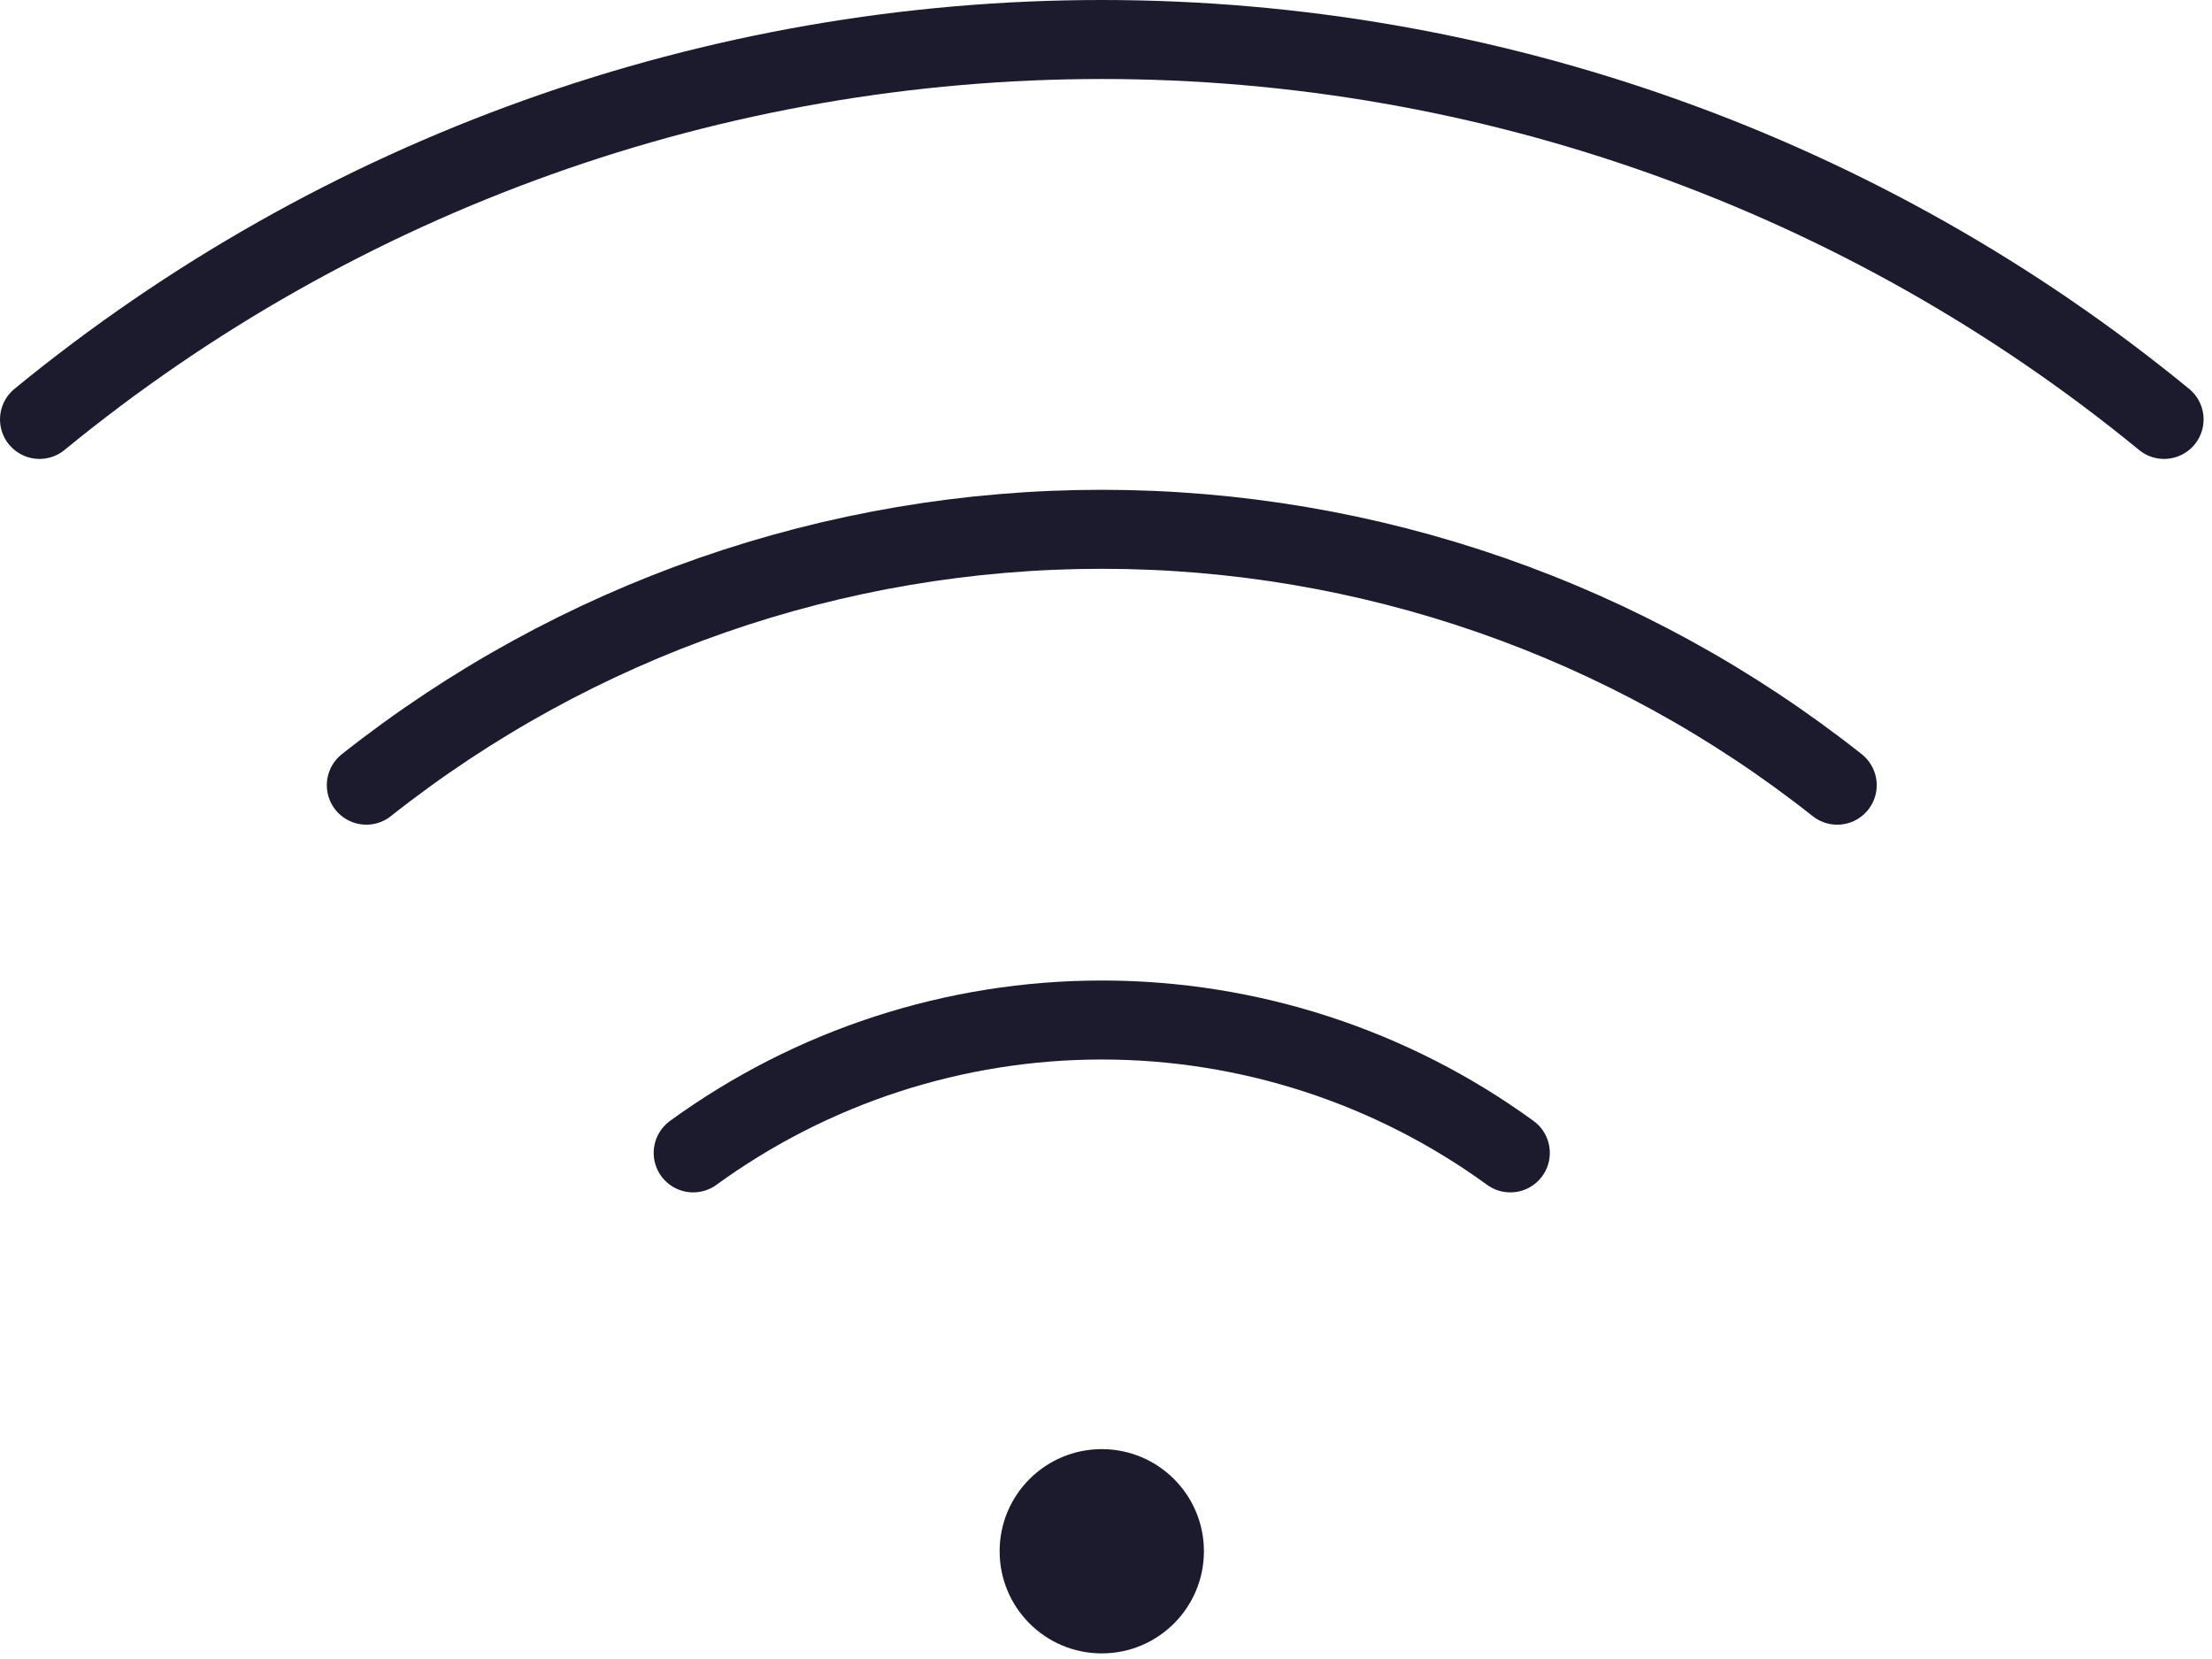
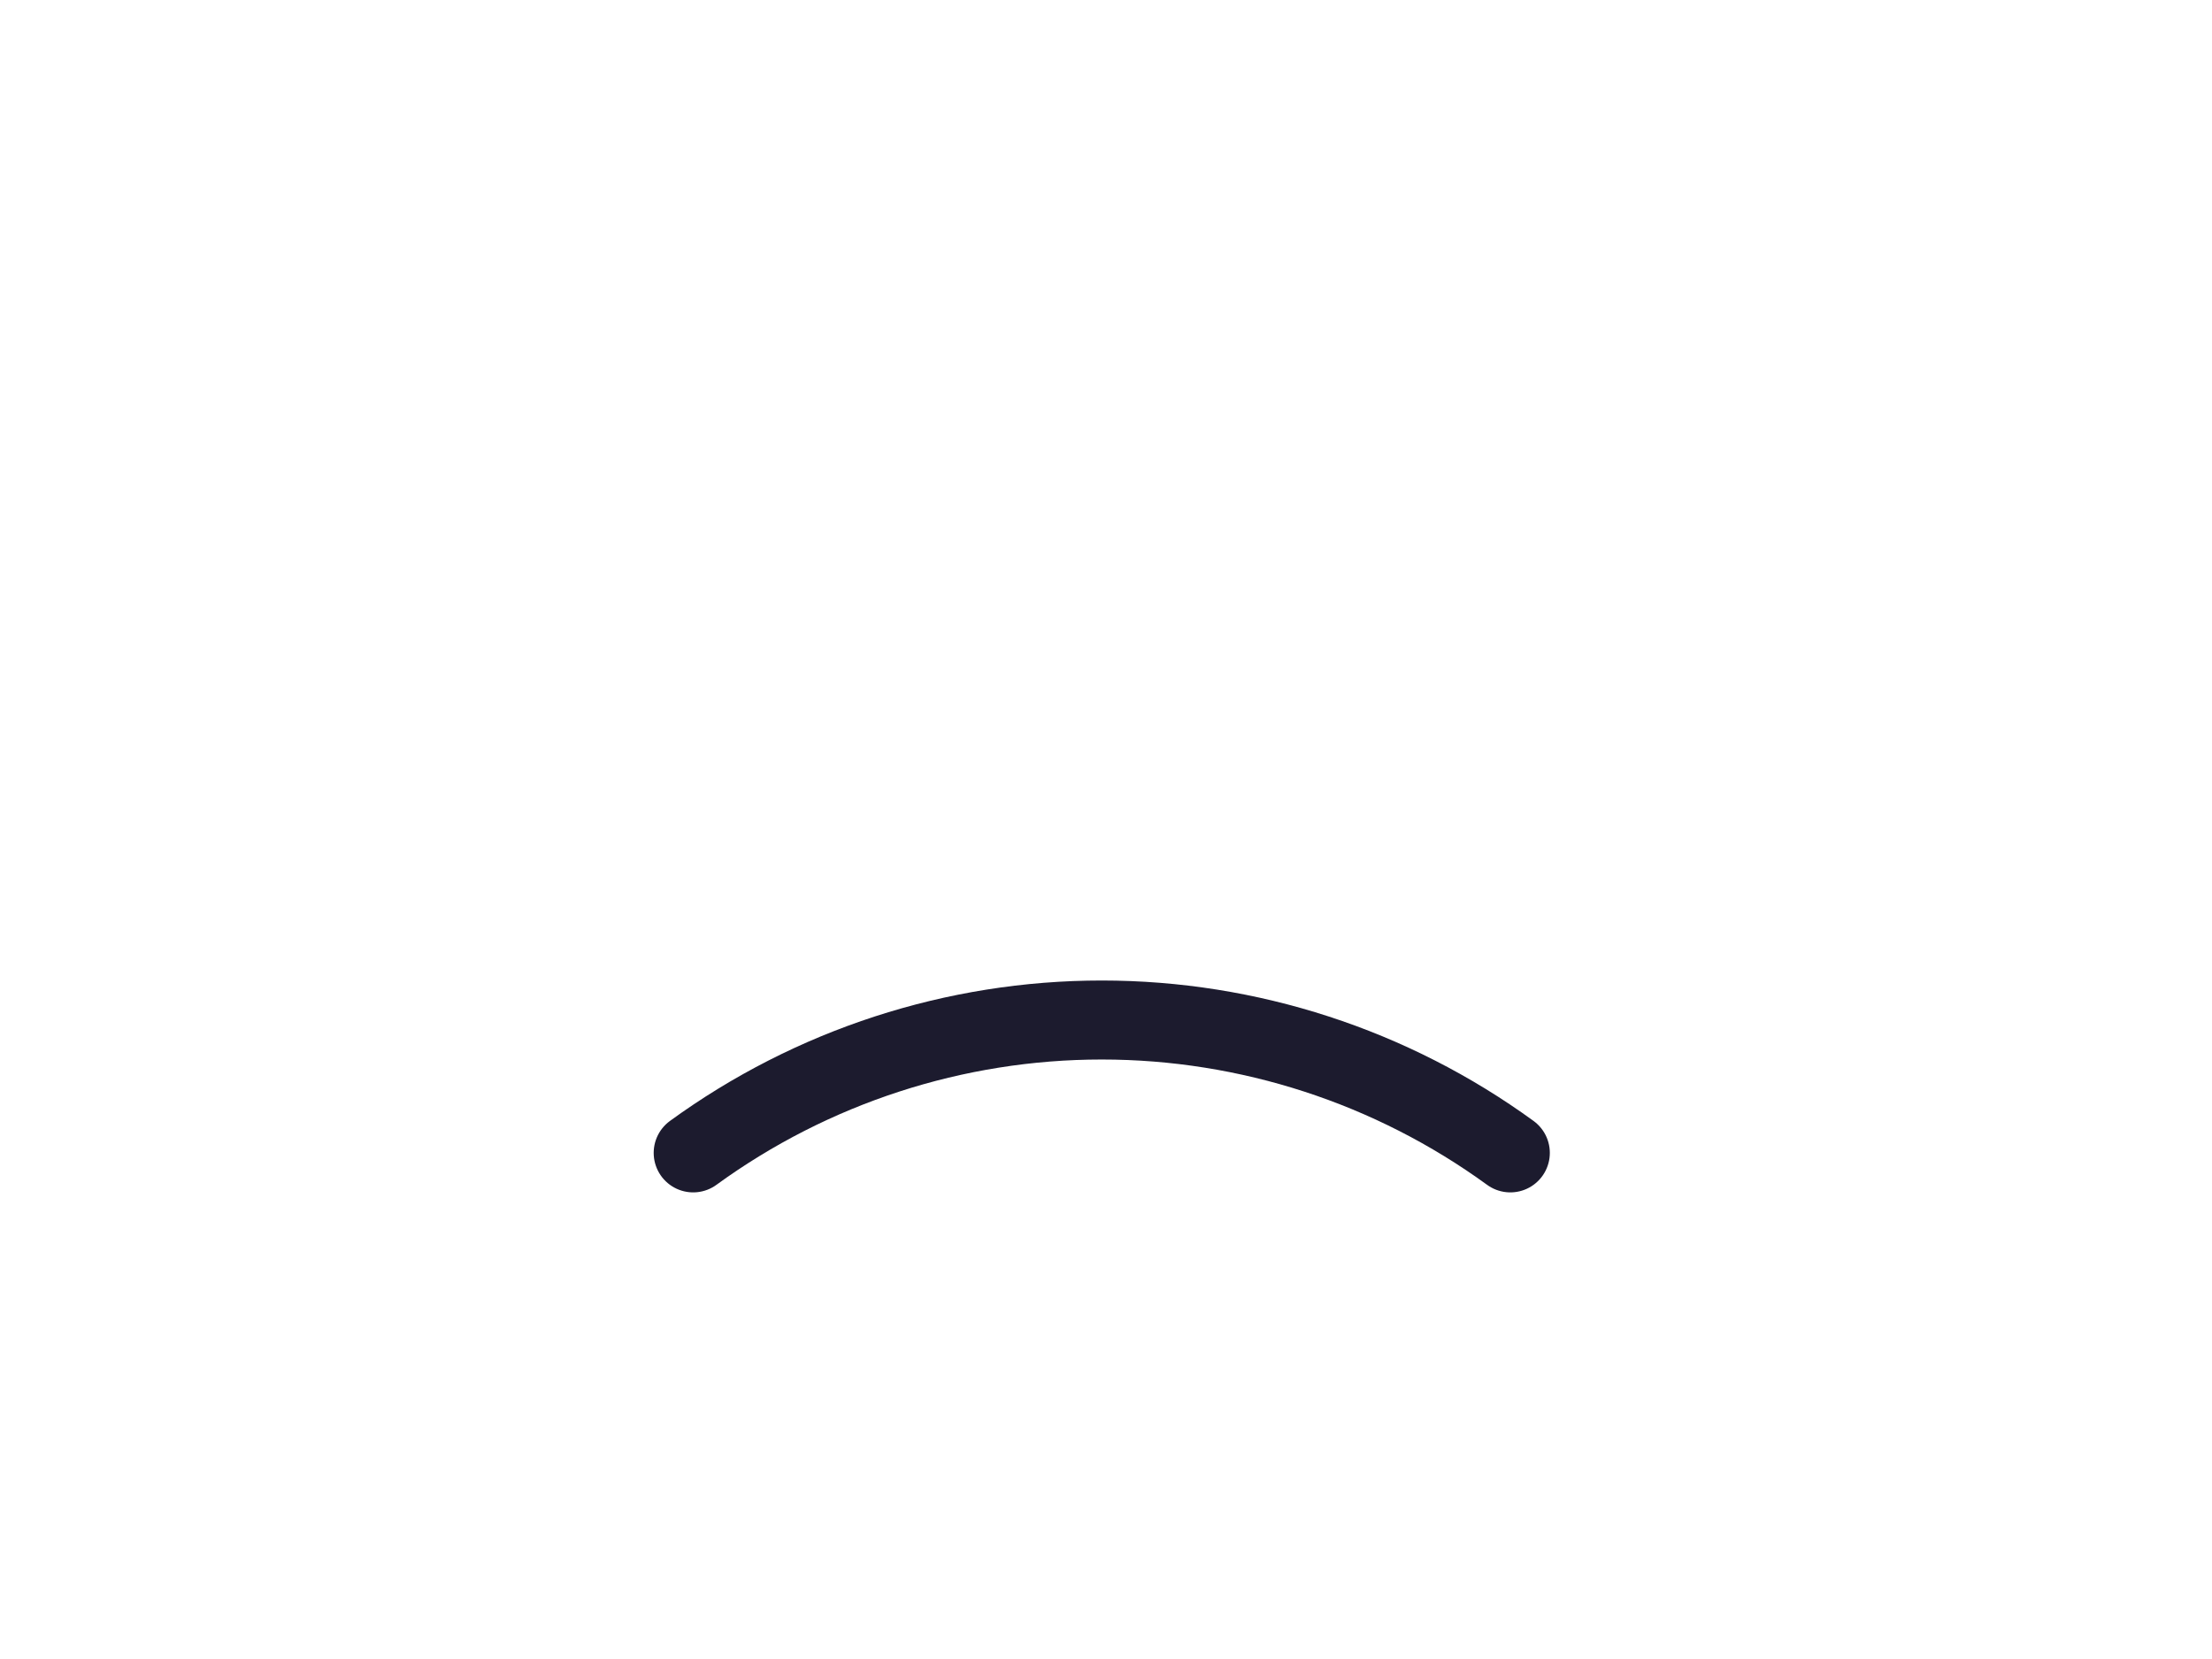
<svg xmlns="http://www.w3.org/2000/svg" width="56" height="42" viewBox="0 0 56 42" fill="none">
-   <path d="M27.893 41.858C29.321 41.858 30.479 40.701 30.479 39.272C30.479 37.844 29.321 36.687 27.893 36.687C26.464 36.687 25.307 37.844 25.307 39.272C25.307 40.701 26.464 41.858 27.893 41.858Z" fill="#1C1B2E" />
-   <path d="M54.787 10.618C47.204 4.399 37.701 1 27.894 1C18.087 1 8.583 4.399 1 10.618" stroke="#1C1B2E" stroke-width="2" stroke-linecap="round" stroke-linejoin="round" />
-   <path d="M46.512 19.878C41.212 15.683 34.652 13.4 27.893 13.4C21.134 13.4 14.574 15.683 9.274 19.878" stroke="#1C1B2E" stroke-width="2" stroke-linecap="round" stroke-linejoin="round" />
  <path d="M38.236 29.187C35.23 27.001 31.609 25.823 27.892 25.823C24.176 25.823 20.555 27.001 17.549 29.187" stroke="#1C1B2E" stroke-width="2" stroke-linecap="round" stroke-linejoin="round" />
</svg>